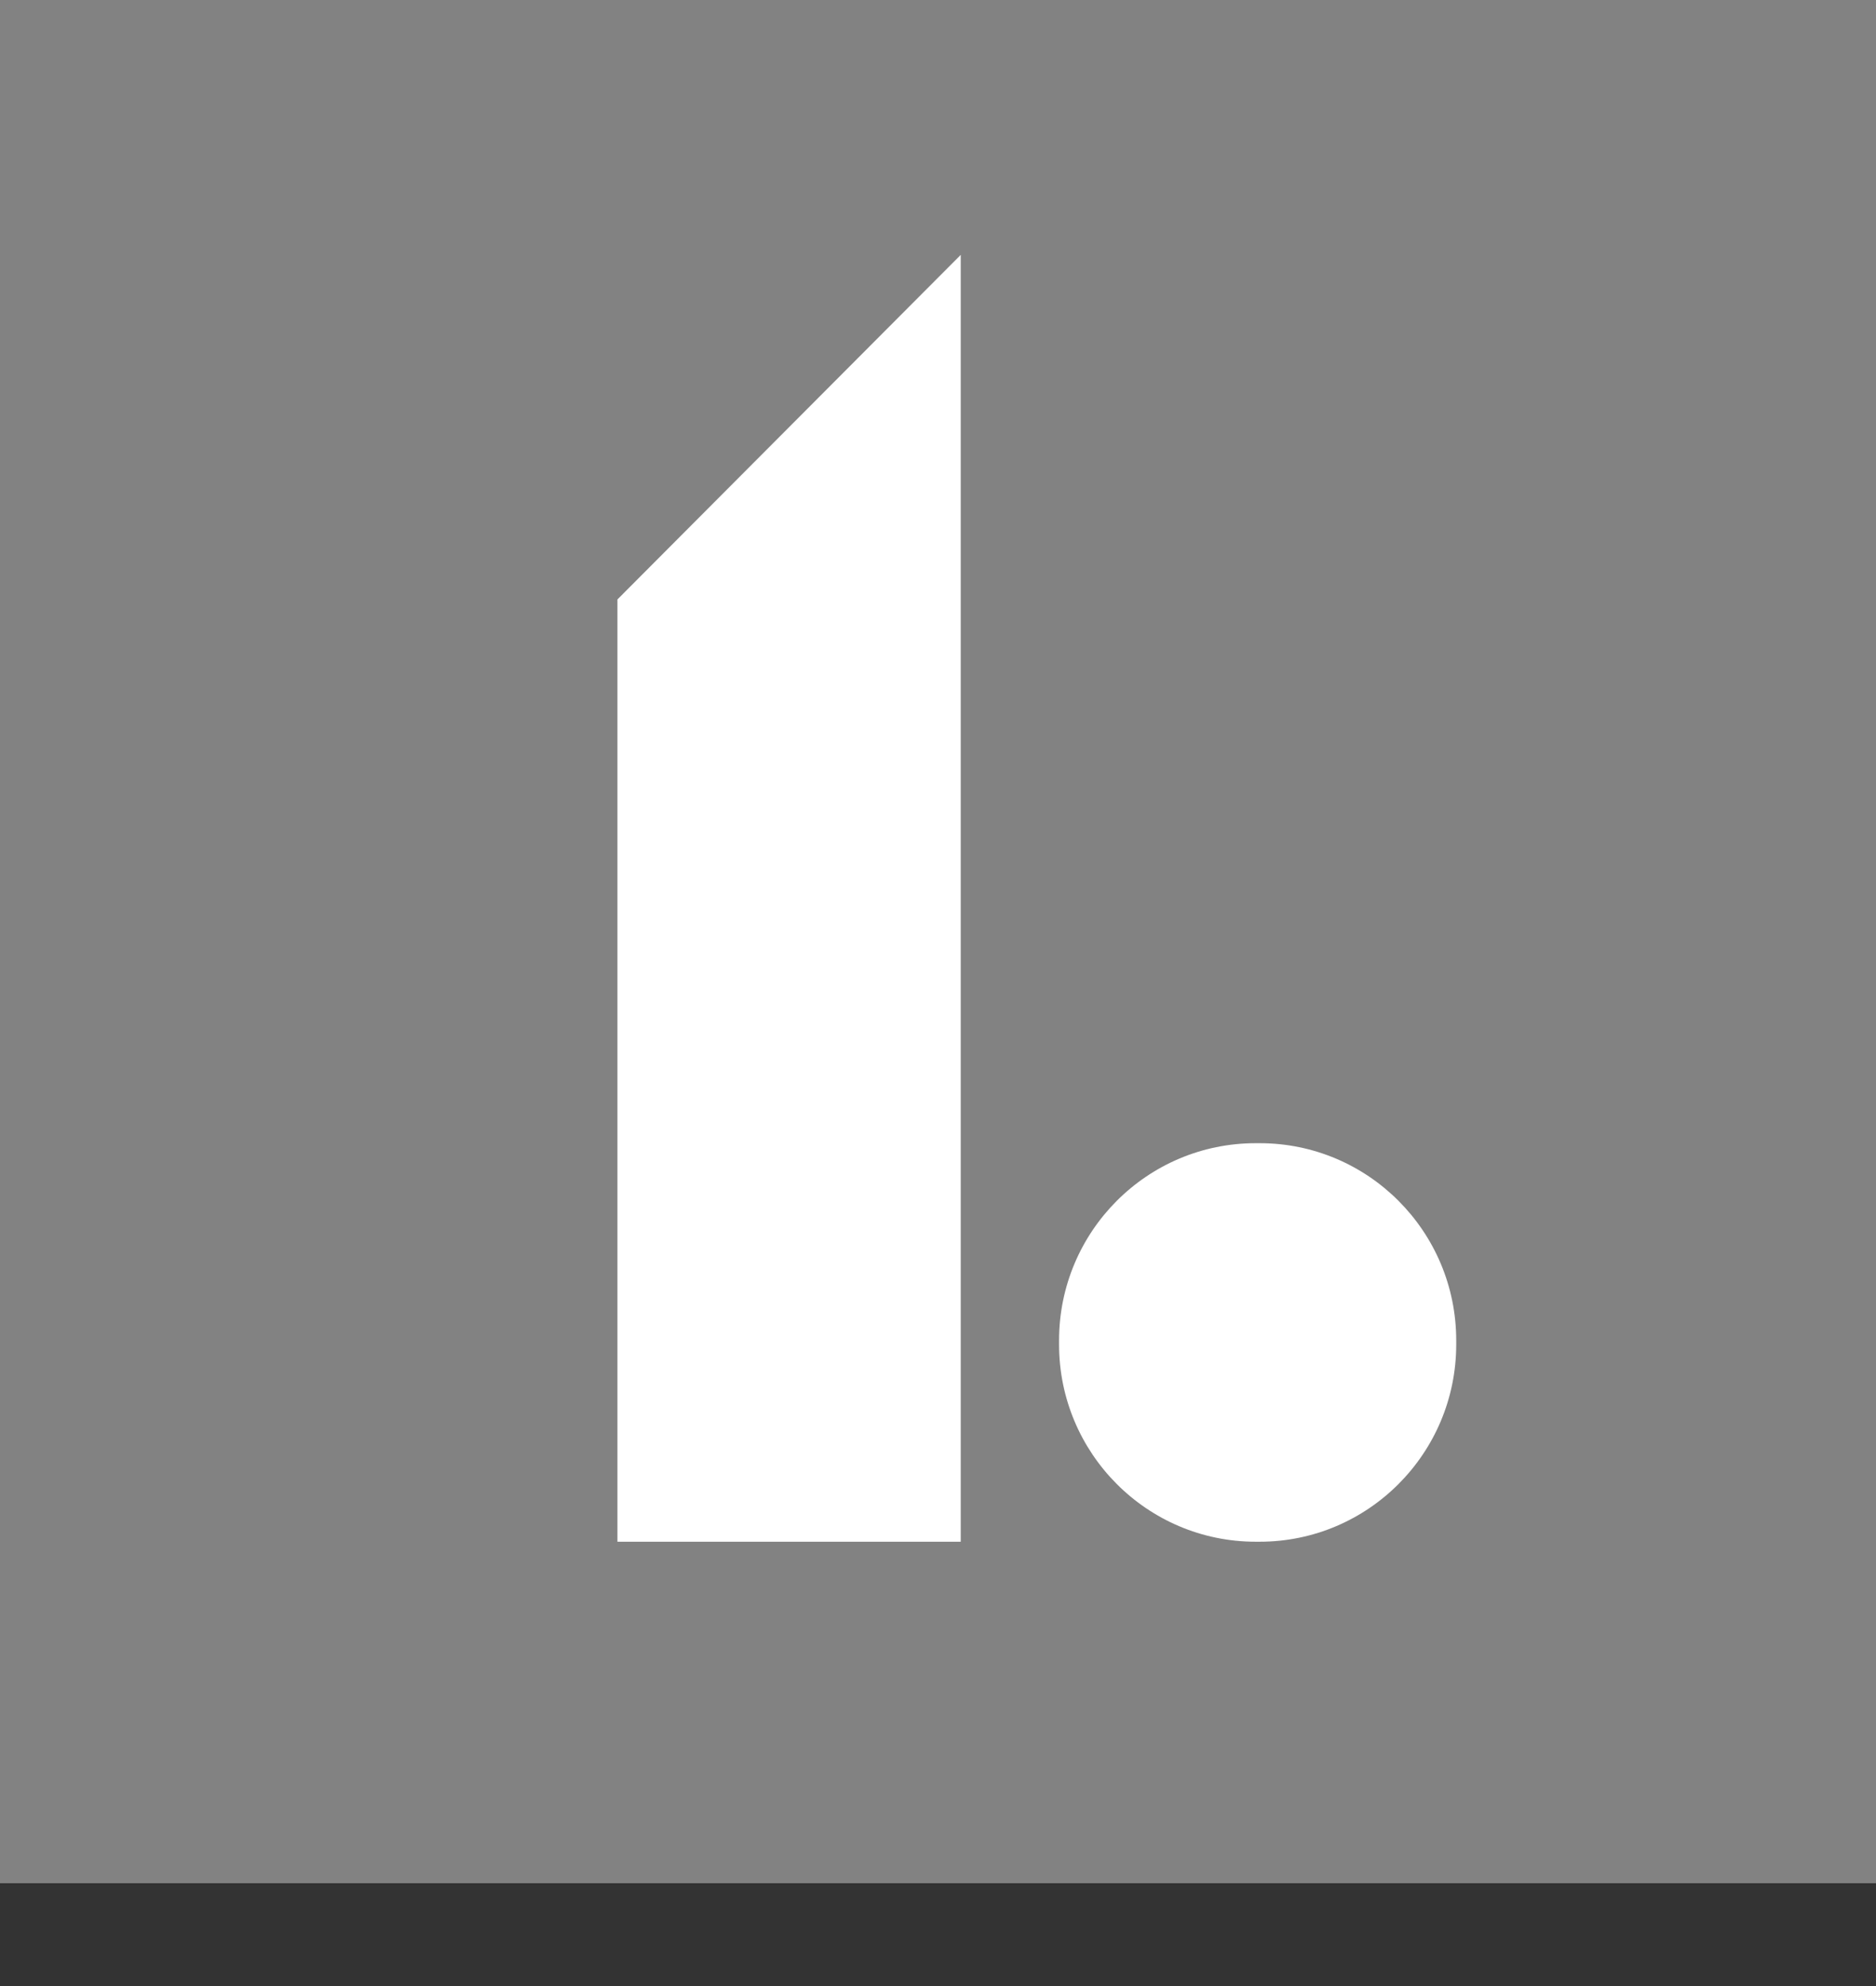
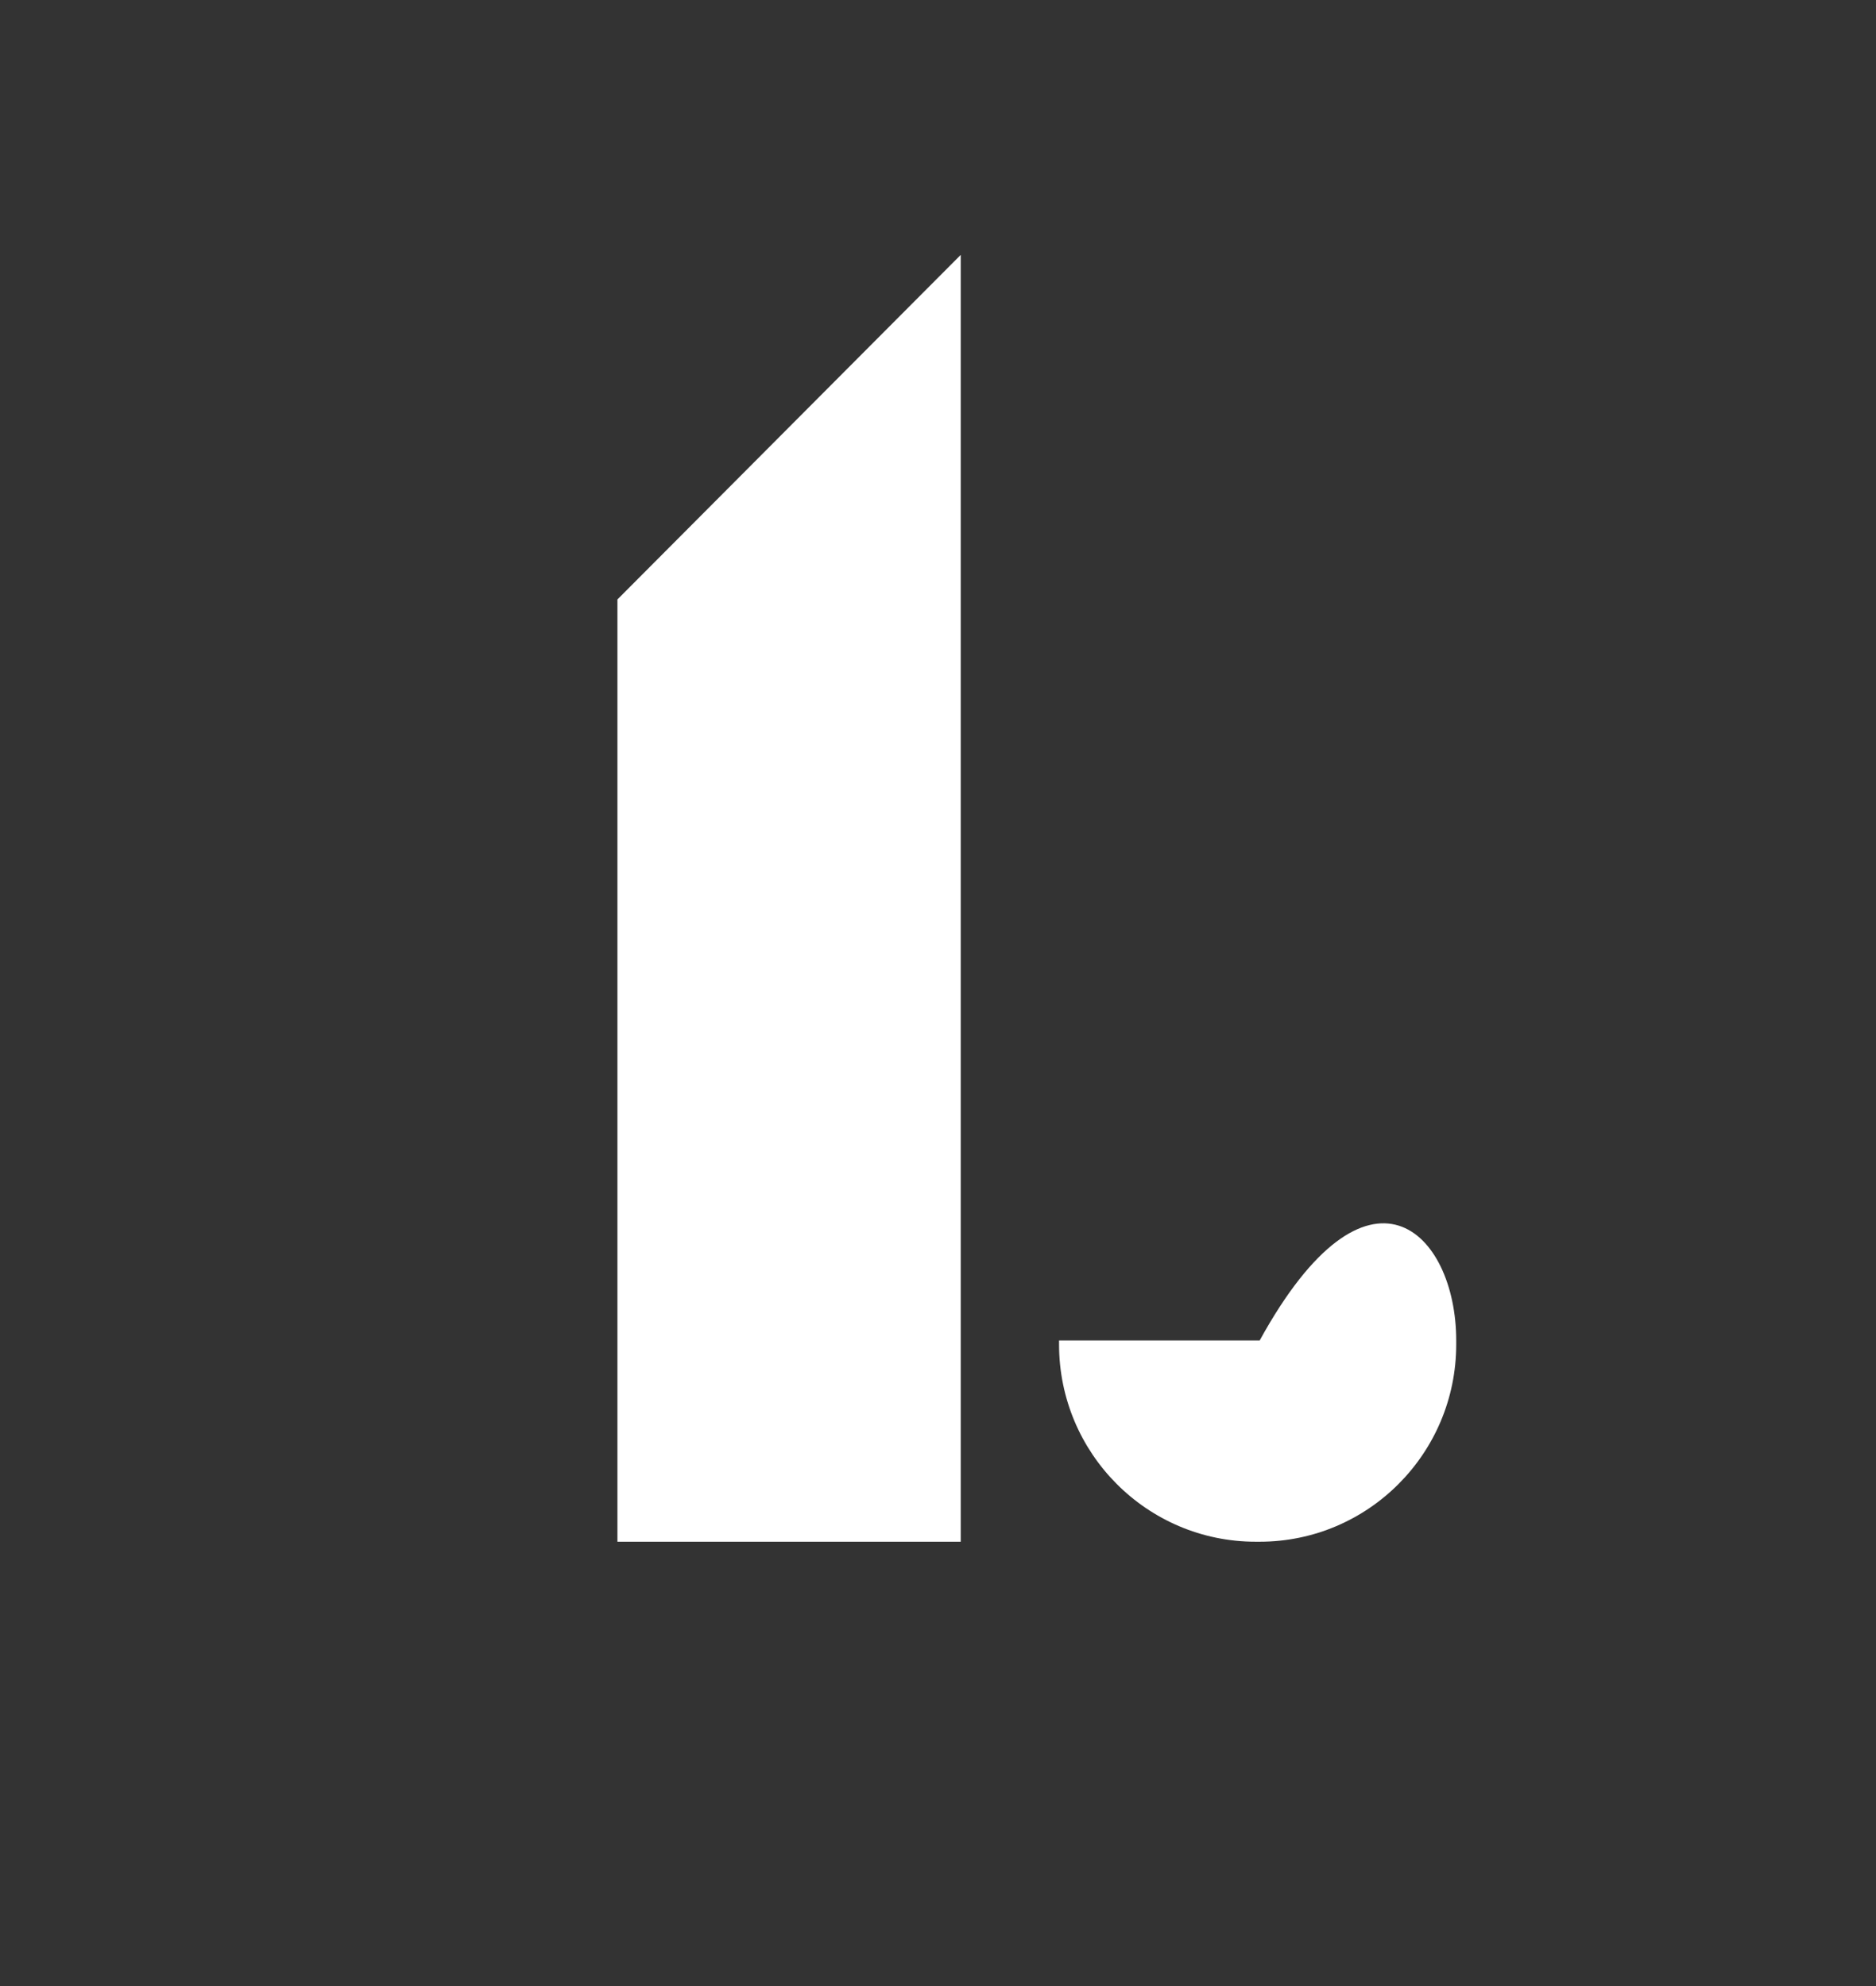
<svg xmlns="http://www.w3.org/2000/svg" width="17" height="18" viewBox="0 0 17 18" fill="none">
  <rect x="0" y="0" width="17" height="18" fill="#333333" stroke="none" />
-   <path d="M17 0H0V17.068H17V0Z" fill="#828282" />
-   <path d="M11.415 13.973H11.379C10.395 13.973 9.597 13.172 9.597 12.185V12.149C9.597 11.161 10.395 10.361 11.379 10.361H11.415C12.398 10.361 13.196 11.161 13.196 12.149V12.185C13.196 13.172 12.398 13.973 11.415 13.973Z" fill="white" />
+   <path d="M11.415 13.973H11.379C10.395 13.973 9.597 13.172 9.597 12.185V12.149H11.415C12.398 10.361 13.196 11.161 13.196 12.149V12.185C13.196 13.172 12.398 13.973 11.415 13.973Z" fill="white" />
  <path d="M5.595 5.433V13.973H8.706V2.31L5.595 5.433Z" fill="white" />
</svg>